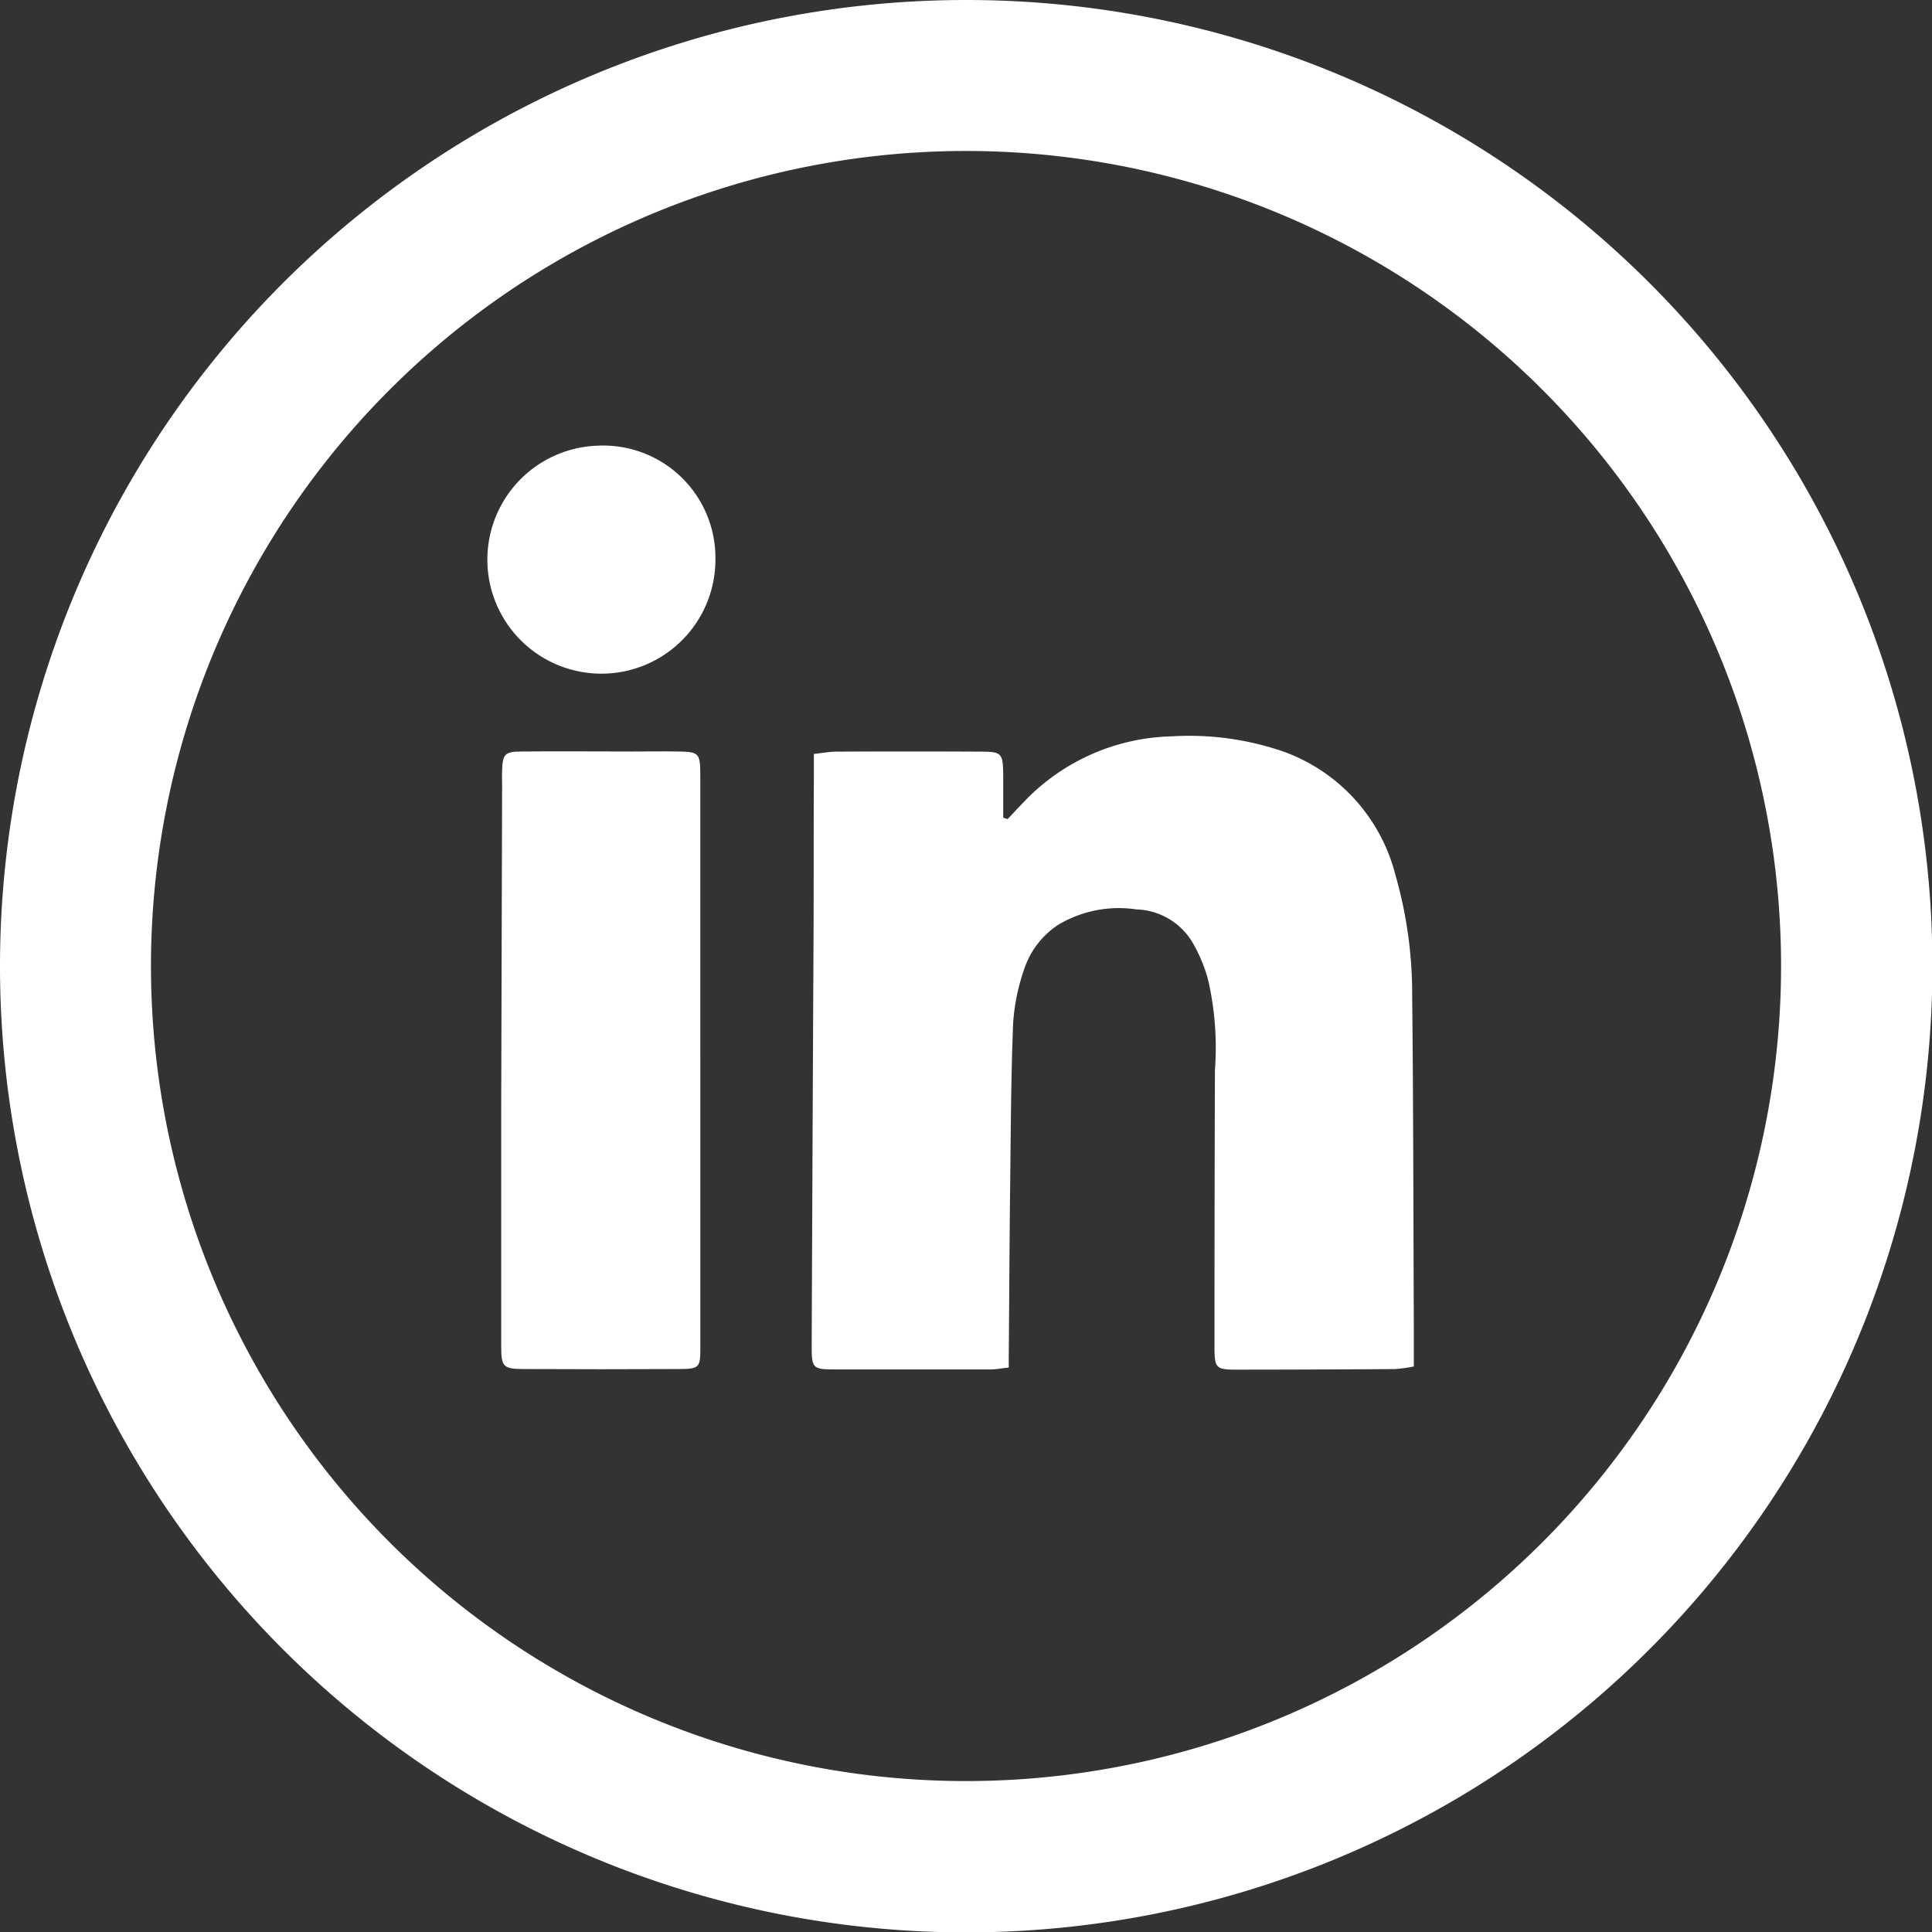
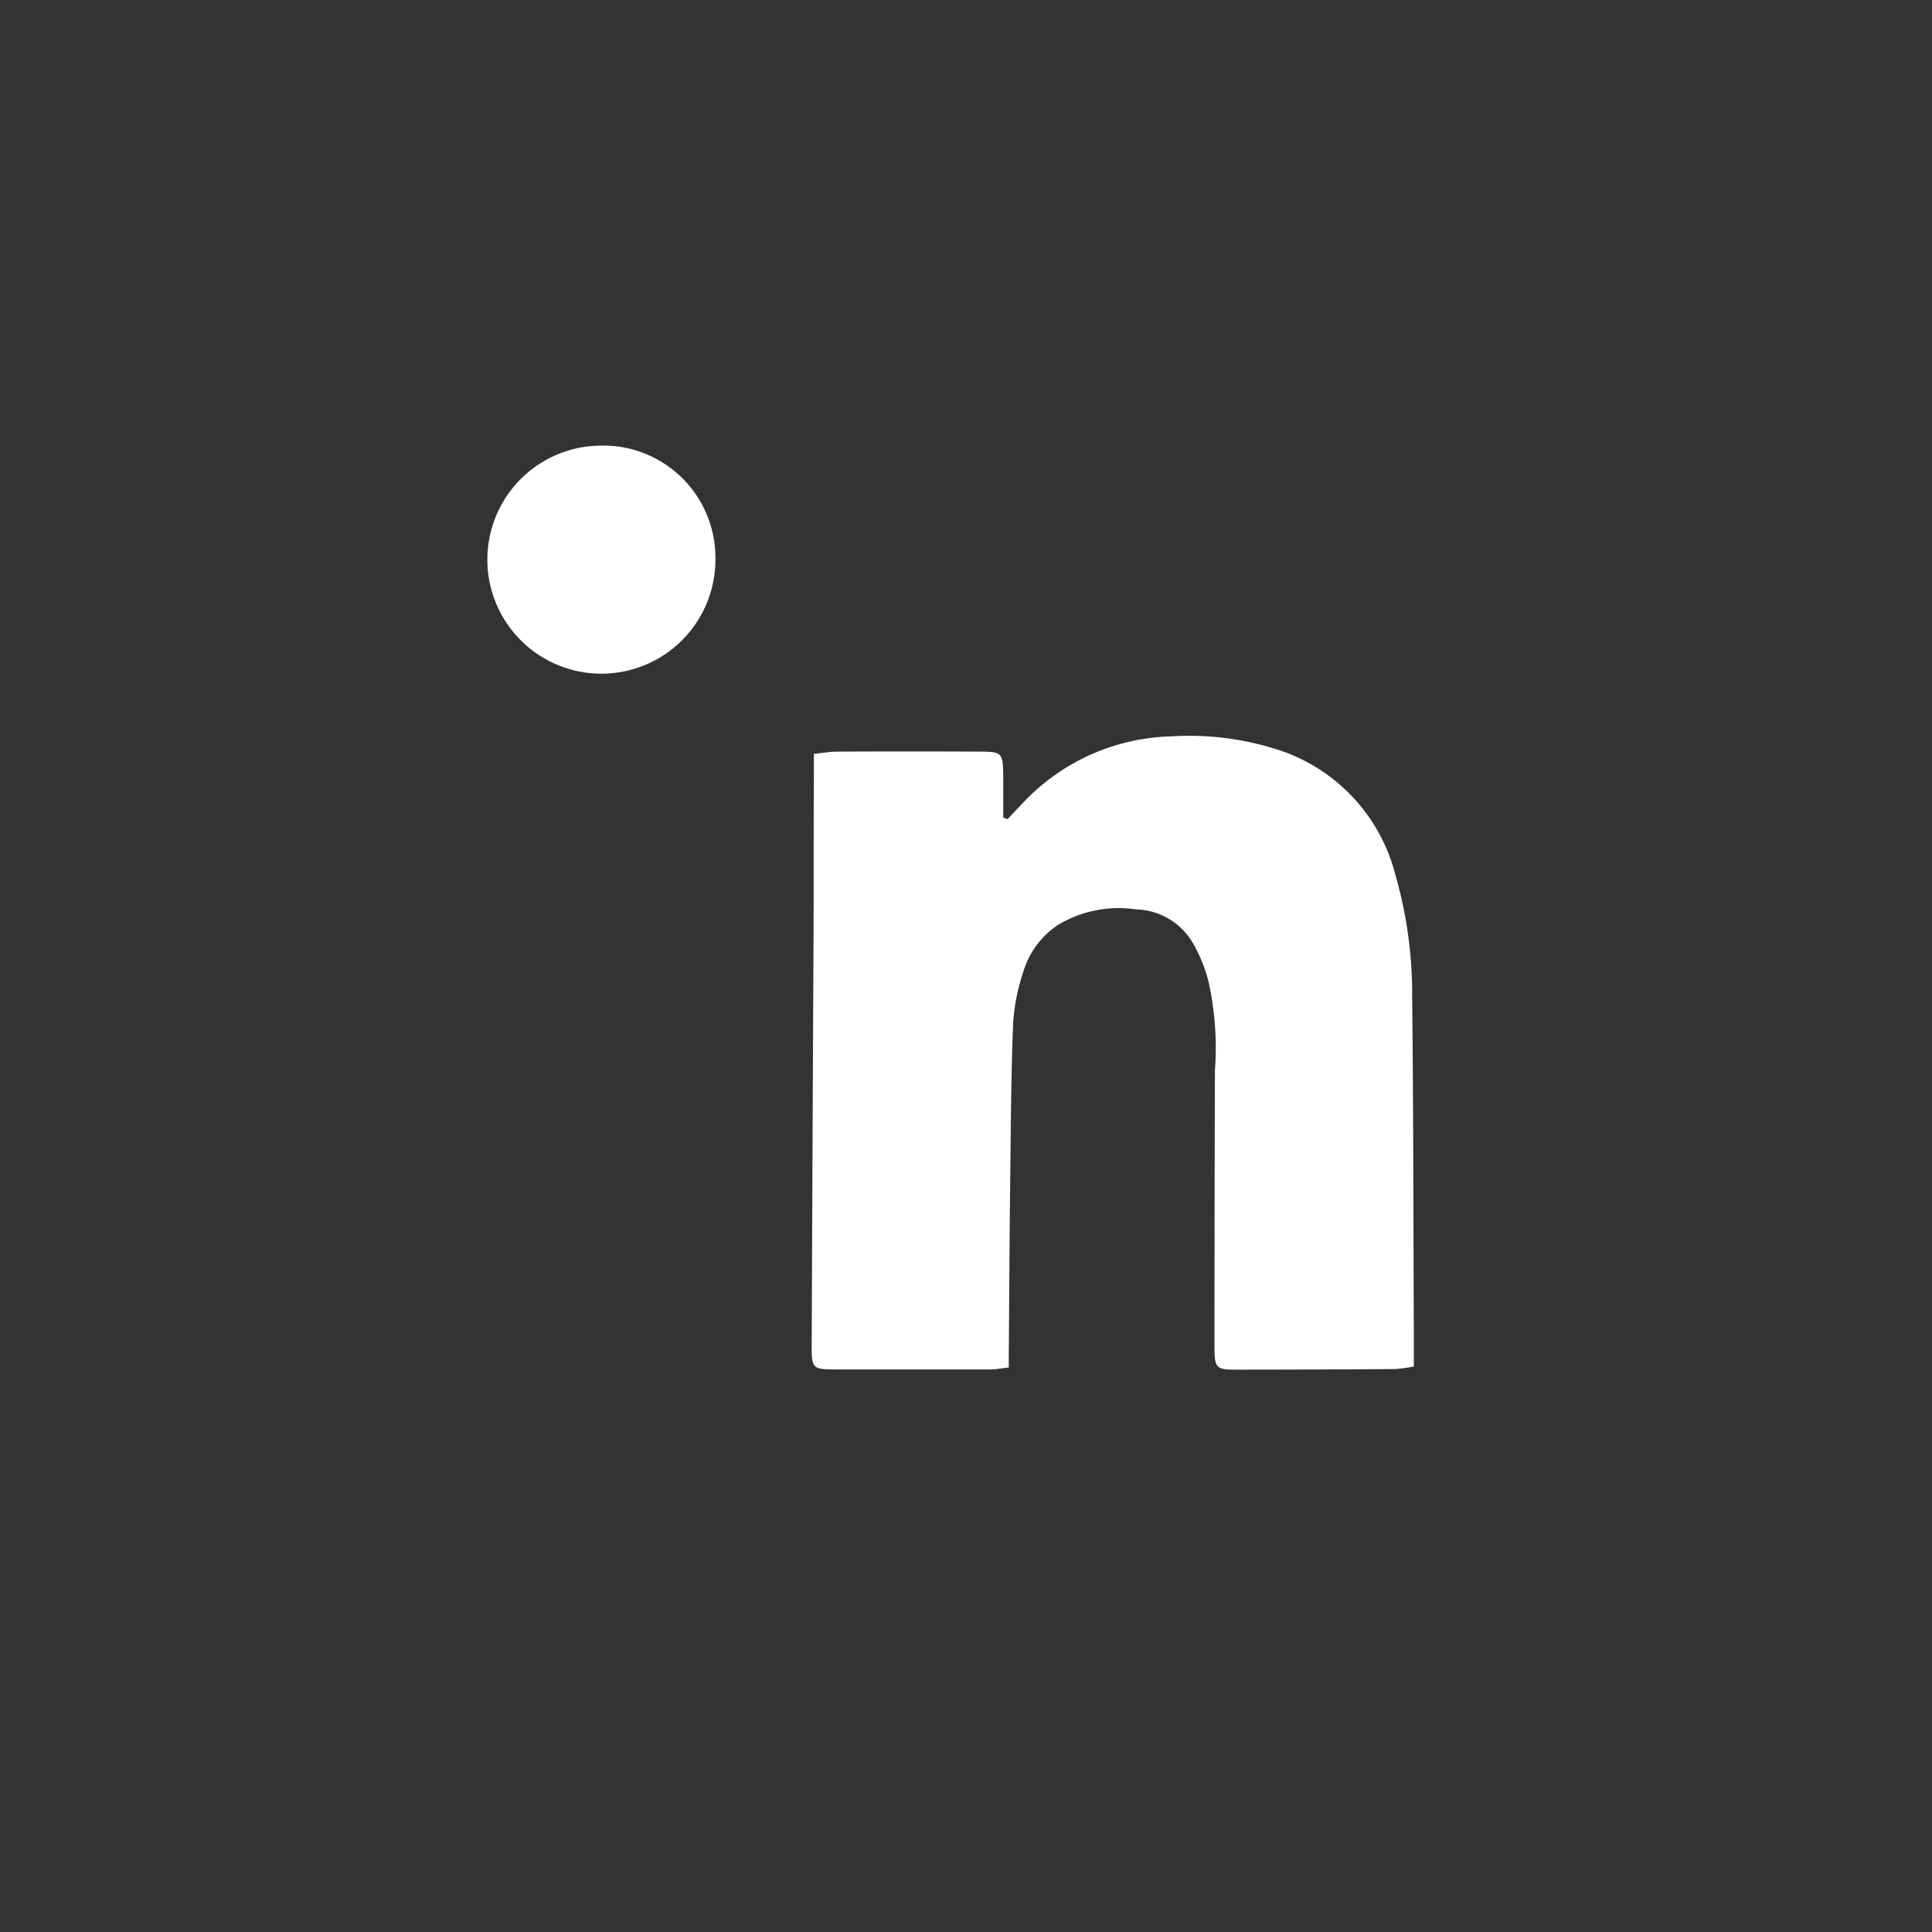
<svg xmlns="http://www.w3.org/2000/svg" width="44.391" height="44.391" viewBox="0 0 44.391 44.391">
  <rect x="0" y="0" width="44.391" height="44.391" fill="#333333" stroke="none" />
  <g id="Group_36162" data-name="Group 36162" transform="translate(-1657.805 -6419)">
    <g id="Group_36147" data-name="Group 36147" transform="translate(1515.703 6365.261)">
      <path id="Path_1776" data-name="Path 1776" d="M240.986,149.825c-.185.021-.3.043-.406.044q-1.8,0-3.6,0c-.5,0-.524-.032-.522-.543q.019-4.76.043-9.52c.005-1.184,0-2.367.007-3.551,0-.161,0-.322,0-.528.209-.022.367-.053.526-.053q1.629-.008,3.257,0c.552,0,.564.019.568.6,0,.306,0,.611,0,.917l.1.034c.116-.123.231-.247.349-.369a4.845,4.845,0,0,1,3.417-1.533,6.638,6.638,0,0,1,2.57.349,4.081,4.081,0,0,1,2.577,2.843,9.9,9.9,0,0,1,.383,2.775c.028,2.549.027,5.1.038,7.648,0,.277,0,.554,0,.863a3.558,3.558,0,0,1-.429.06q-1.825.012-3.651.013c-.462,0-.5-.036-.5-.518q0-3.183.01-6.365a6.973,6.973,0,0,0-.153-2.058,3.509,3.509,0,0,0-.353-.859,1.555,1.555,0,0,0-1.3-.775,2.716,2.716,0,0,0-1.8.357,1.959,1.959,0,0,0-.771,1,4.728,4.728,0,0,0-.259,1.246c-.05,1.247-.054,2.5-.069,3.746-.015,1.233-.02,2.467-.03,3.7C240.985,149.48,240.986,149.626,240.986,149.825Z" transform="translate(-75.706 -64.665)" fill="#fff" />
-       <path id="Path_1777" data-name="Path 1777" d="M206.361,144.187q0,3.3,0,6.608c0,.439-.029.472-.483.474q-1.776.009-3.552,0c-.5,0-.541-.044-.541-.533q0-2.738,0-5.477.008-3.7.021-7.4c0-.115-.005-.23,0-.345.013-.372.061-.431.432-.434.855-.008,1.71,0,2.566,0,.345,0,.691-.006,1.036,0,.492.007.518.034.52.545,0,1.052,0,2.1,0,3.157q0,1.7,0,3.4Z" transform="translate(-48.167 -66.074)" fill="#fff" />
      <path id="Path_1778" data-name="Path 1778" d="M205.483,105.538a2.62,2.62,0,1,1-2.7-2.609A2.579,2.579,0,0,1,205.483,105.538Z" transform="translate(-46.943 -38.95)" fill="#fff" />
    </g>
    <g id="social-twitter-circular-button" transform="translate(1657.805 6419)">
-       <path id="Path_47" data-name="Path 47" d="M22.2,0a22.2,22.2,0,1,0,22.2,22.2A22.195,22.195,0,0,0,22.2,0Zm0,40.923A18.727,18.727,0,1,1,40.923,22.2,18.727,18.727,0,0,1,22.2,40.923Z" fill="#fff" />
-     </g>
+       </g>
  </g>
</svg>